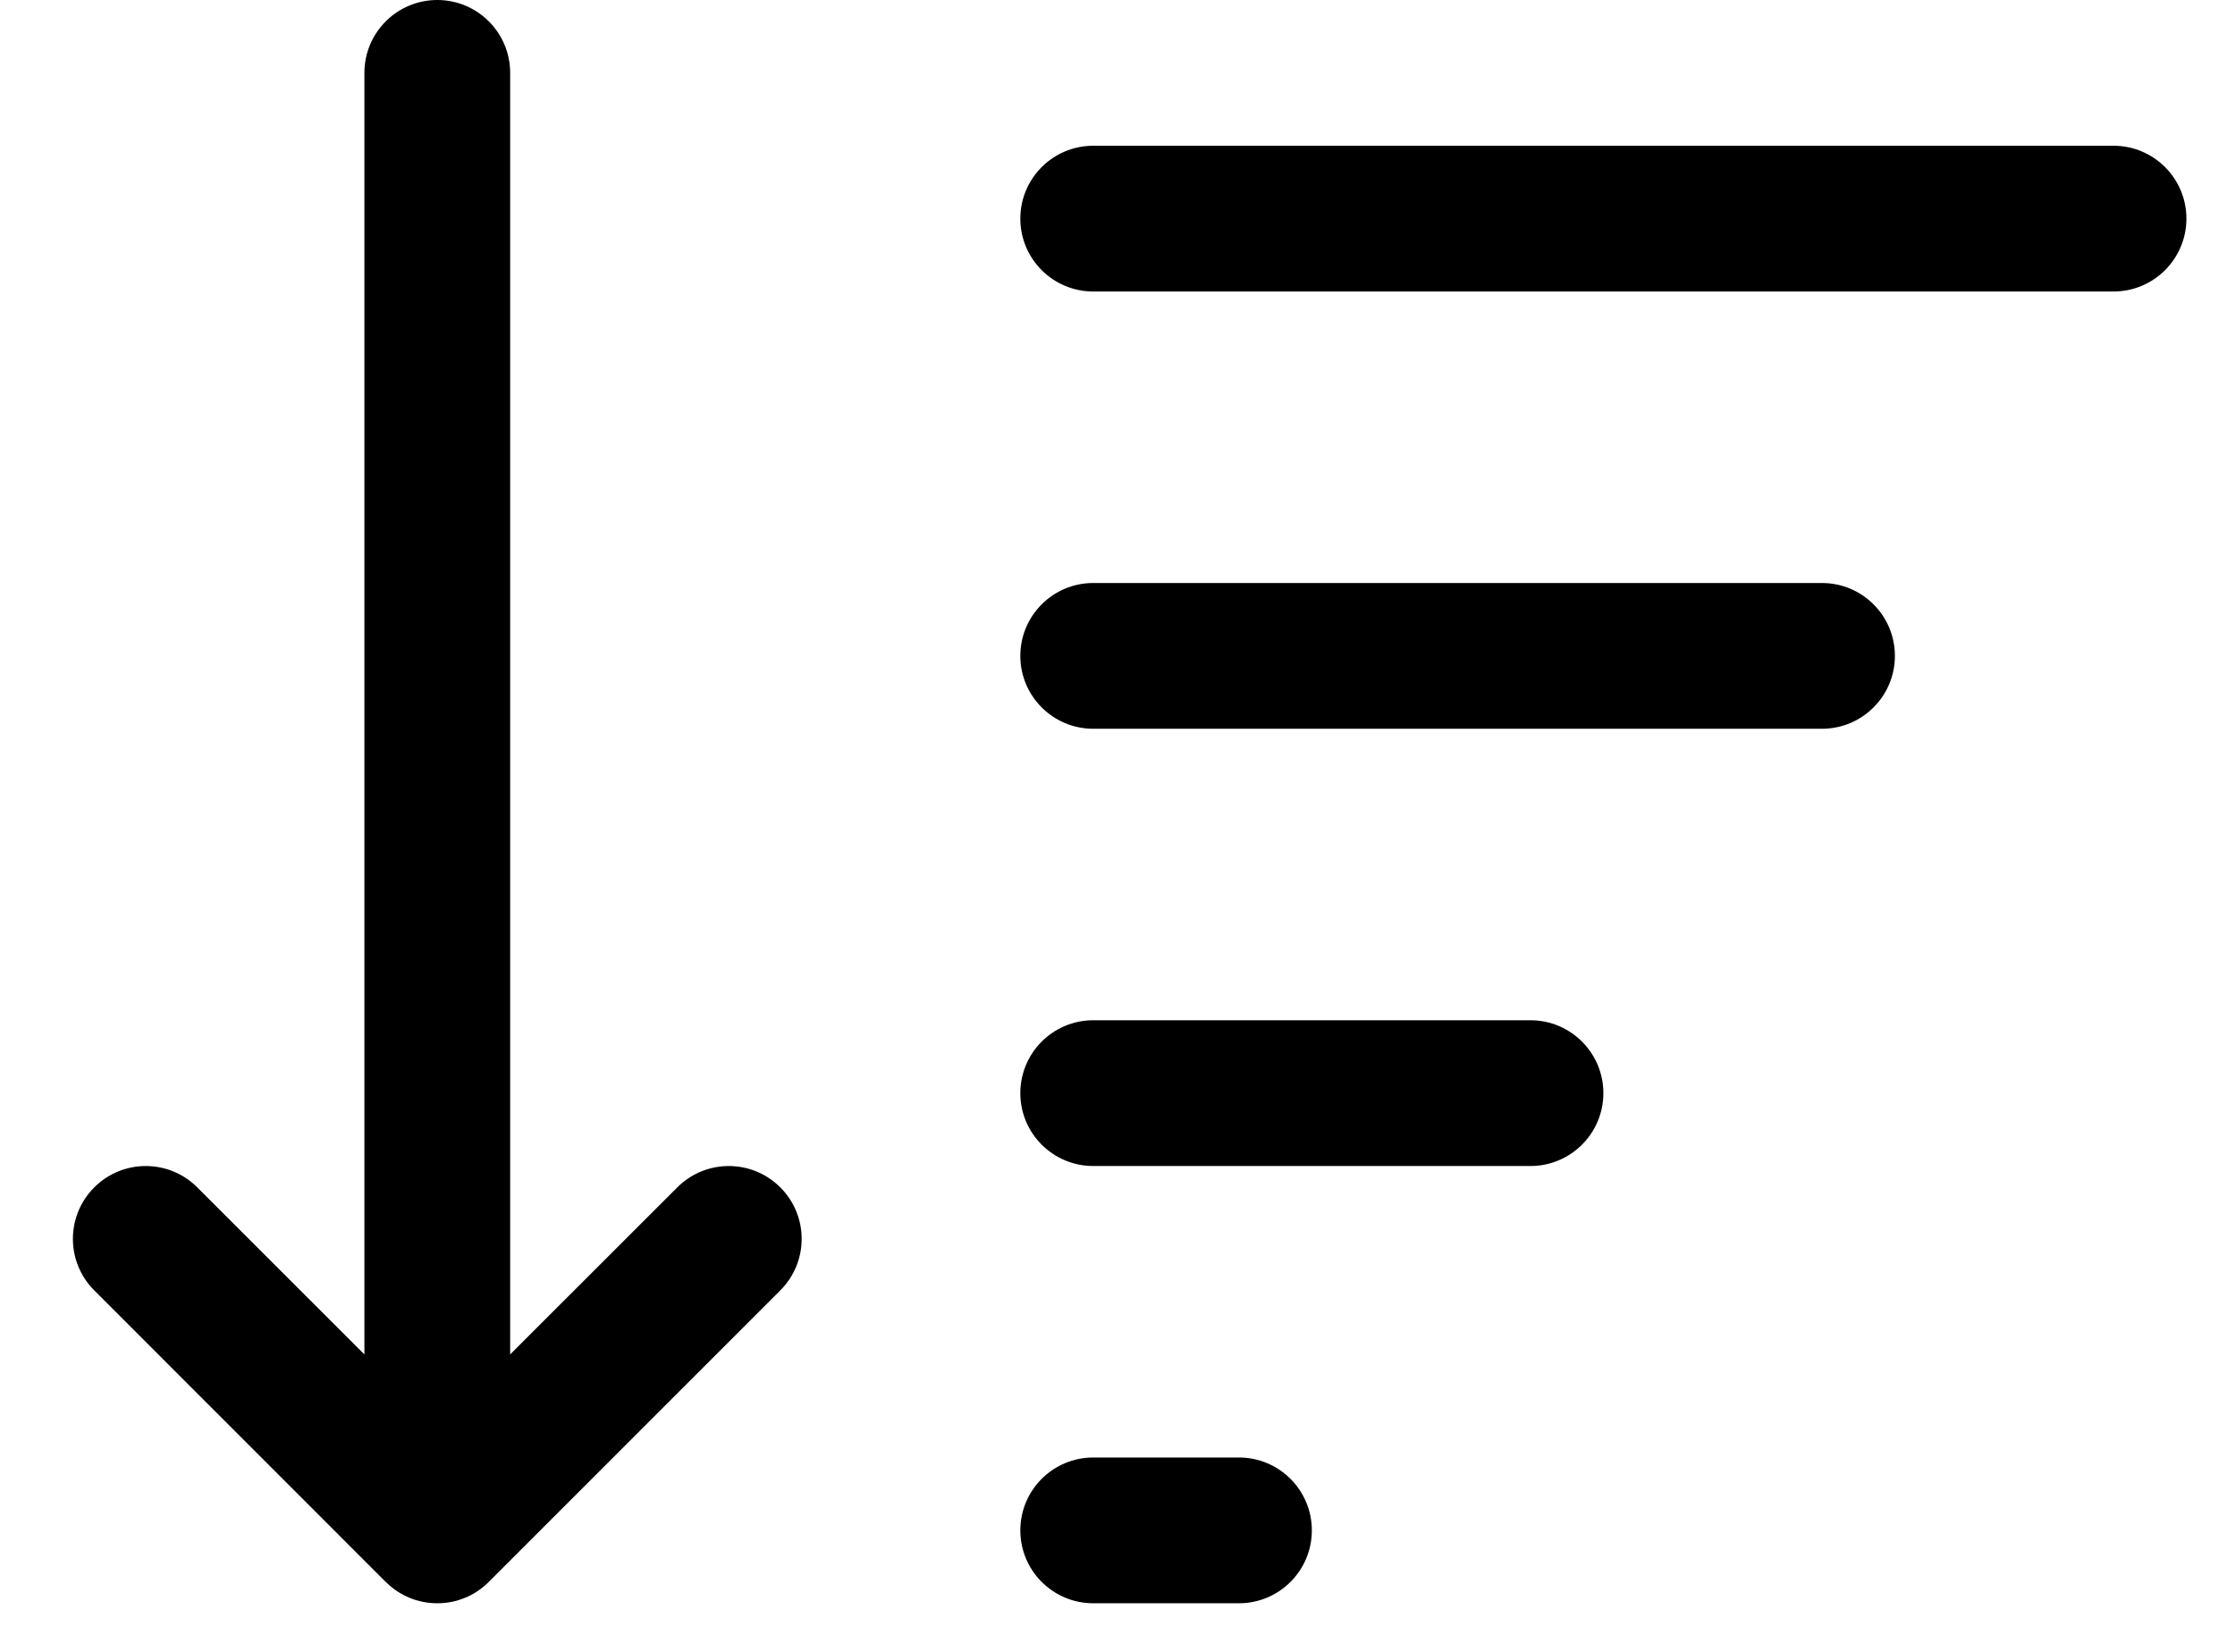
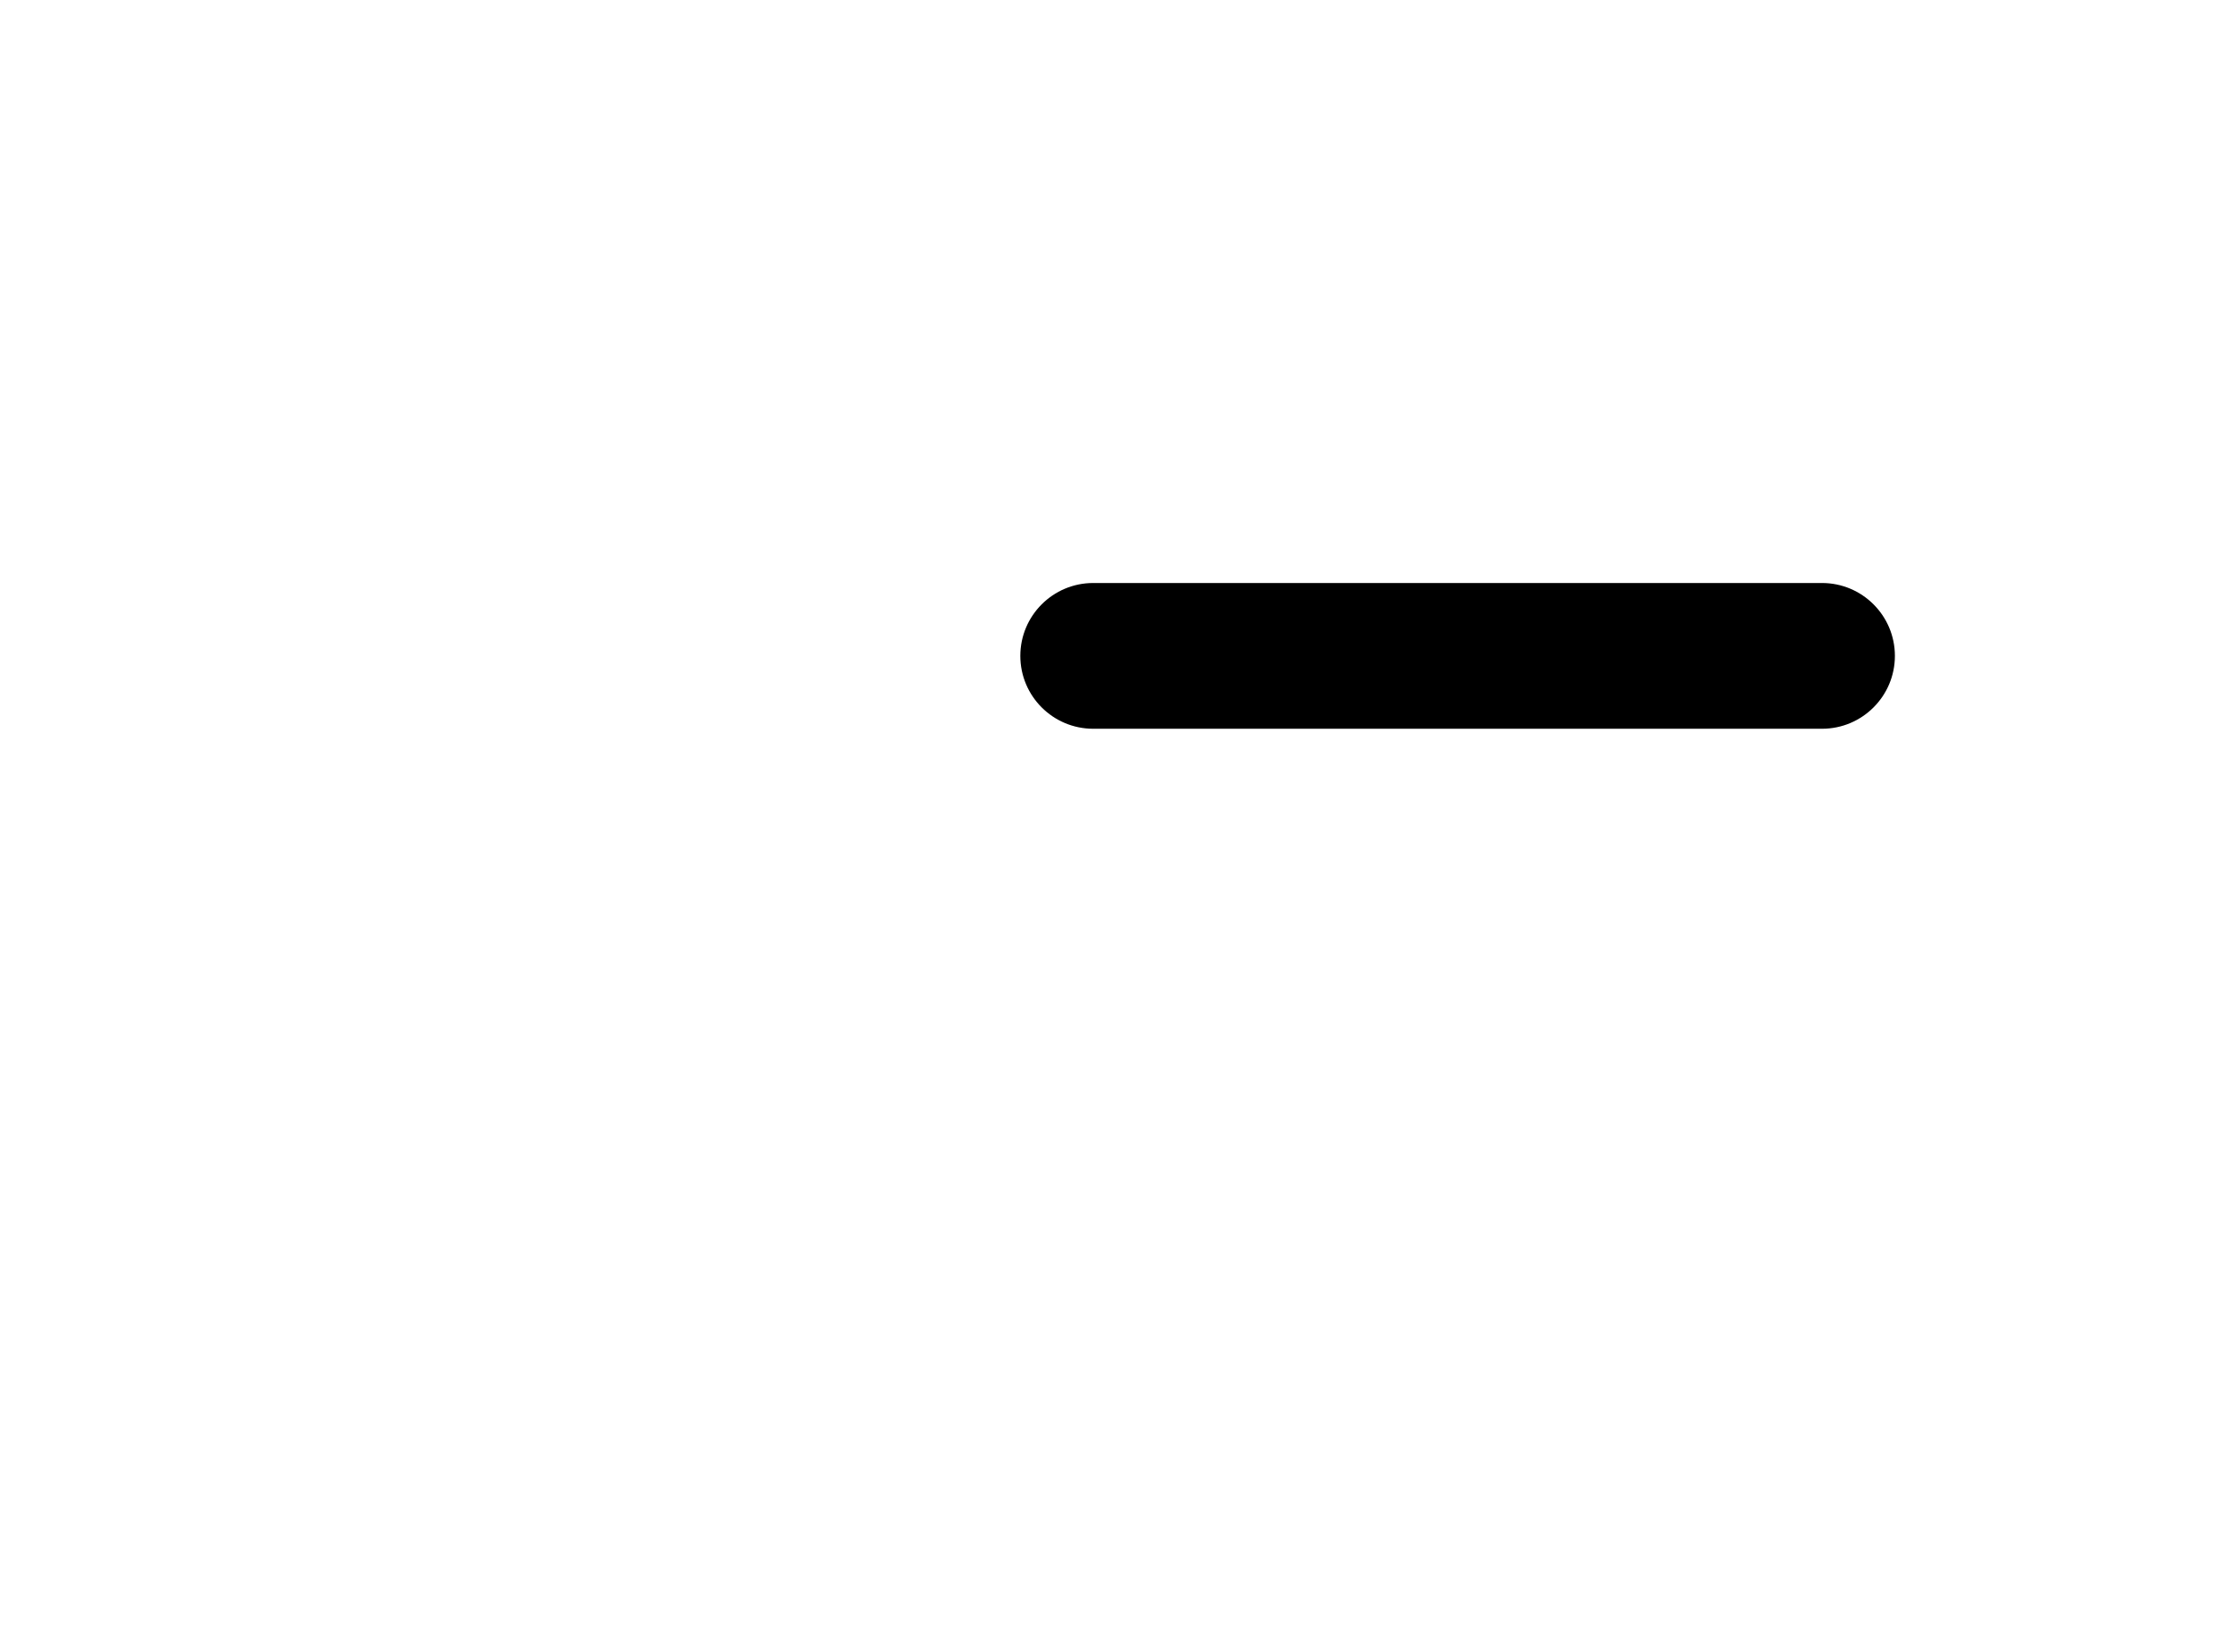
<svg xmlns="http://www.w3.org/2000/svg" width="23" height="17" viewBox="0 0 23 17" fill="none">
-   <path d="M5.25 0.75C5.25 0.336 4.914 0 4.5 0C4.086 0 3.75 0.336 3.75 0.75L3.75 13.939L2.03 12.22C1.737 11.927 1.263 11.927 0.97 12.22C0.677 12.513 0.677 12.987 0.97 13.28L3.968 16.279L3.98 16.29C4.049 16.357 4.128 16.408 4.213 16.443C4.301 16.48 4.398 16.5 4.5 16.5C4.602 16.5 4.699 16.48 4.787 16.443C4.876 16.407 4.958 16.352 5.03 16.28L8.03 13.28C8.323 12.987 8.323 12.513 8.03 12.22C7.737 11.927 7.263 11.927 6.97 12.22L5.25 13.939L5.25 0.75Z" fill="black" />
-   <path d="M10.5 2.25C10.5 1.836 10.836 1.5 11.25 1.5H21.75C22.164 1.5 22.5 1.836 22.5 2.25C22.5 2.664 22.164 3 21.75 3H11.25C10.836 3 10.5 2.664 10.5 2.25Z" fill="black" />
  <path d="M11.25 6C10.836 6 10.5 6.336 10.5 6.75C10.5 7.164 10.836 7.5 11.25 7.5H18.75C19.164 7.5 19.5 7.164 19.5 6.75C19.5 6.336 19.164 6 18.75 6H11.25Z" fill="black" />
-   <path d="M11.25 10.5C10.836 10.5 10.5 10.836 10.5 11.25C10.5 11.664 10.836 12 11.25 12H15.75C16.164 12 16.5 11.664 16.5 11.25C16.5 10.836 16.164 10.5 15.75 10.5H11.25Z" fill="black" />
-   <path d="M11.25 15C10.836 15 10.5 15.336 10.5 15.75C10.5 16.164 10.836 16.5 11.25 16.5H12.75C13.164 16.5 13.5 16.164 13.5 15.75C13.5 15.336 13.164 15 12.75 15H11.25Z" fill="black" />
</svg>